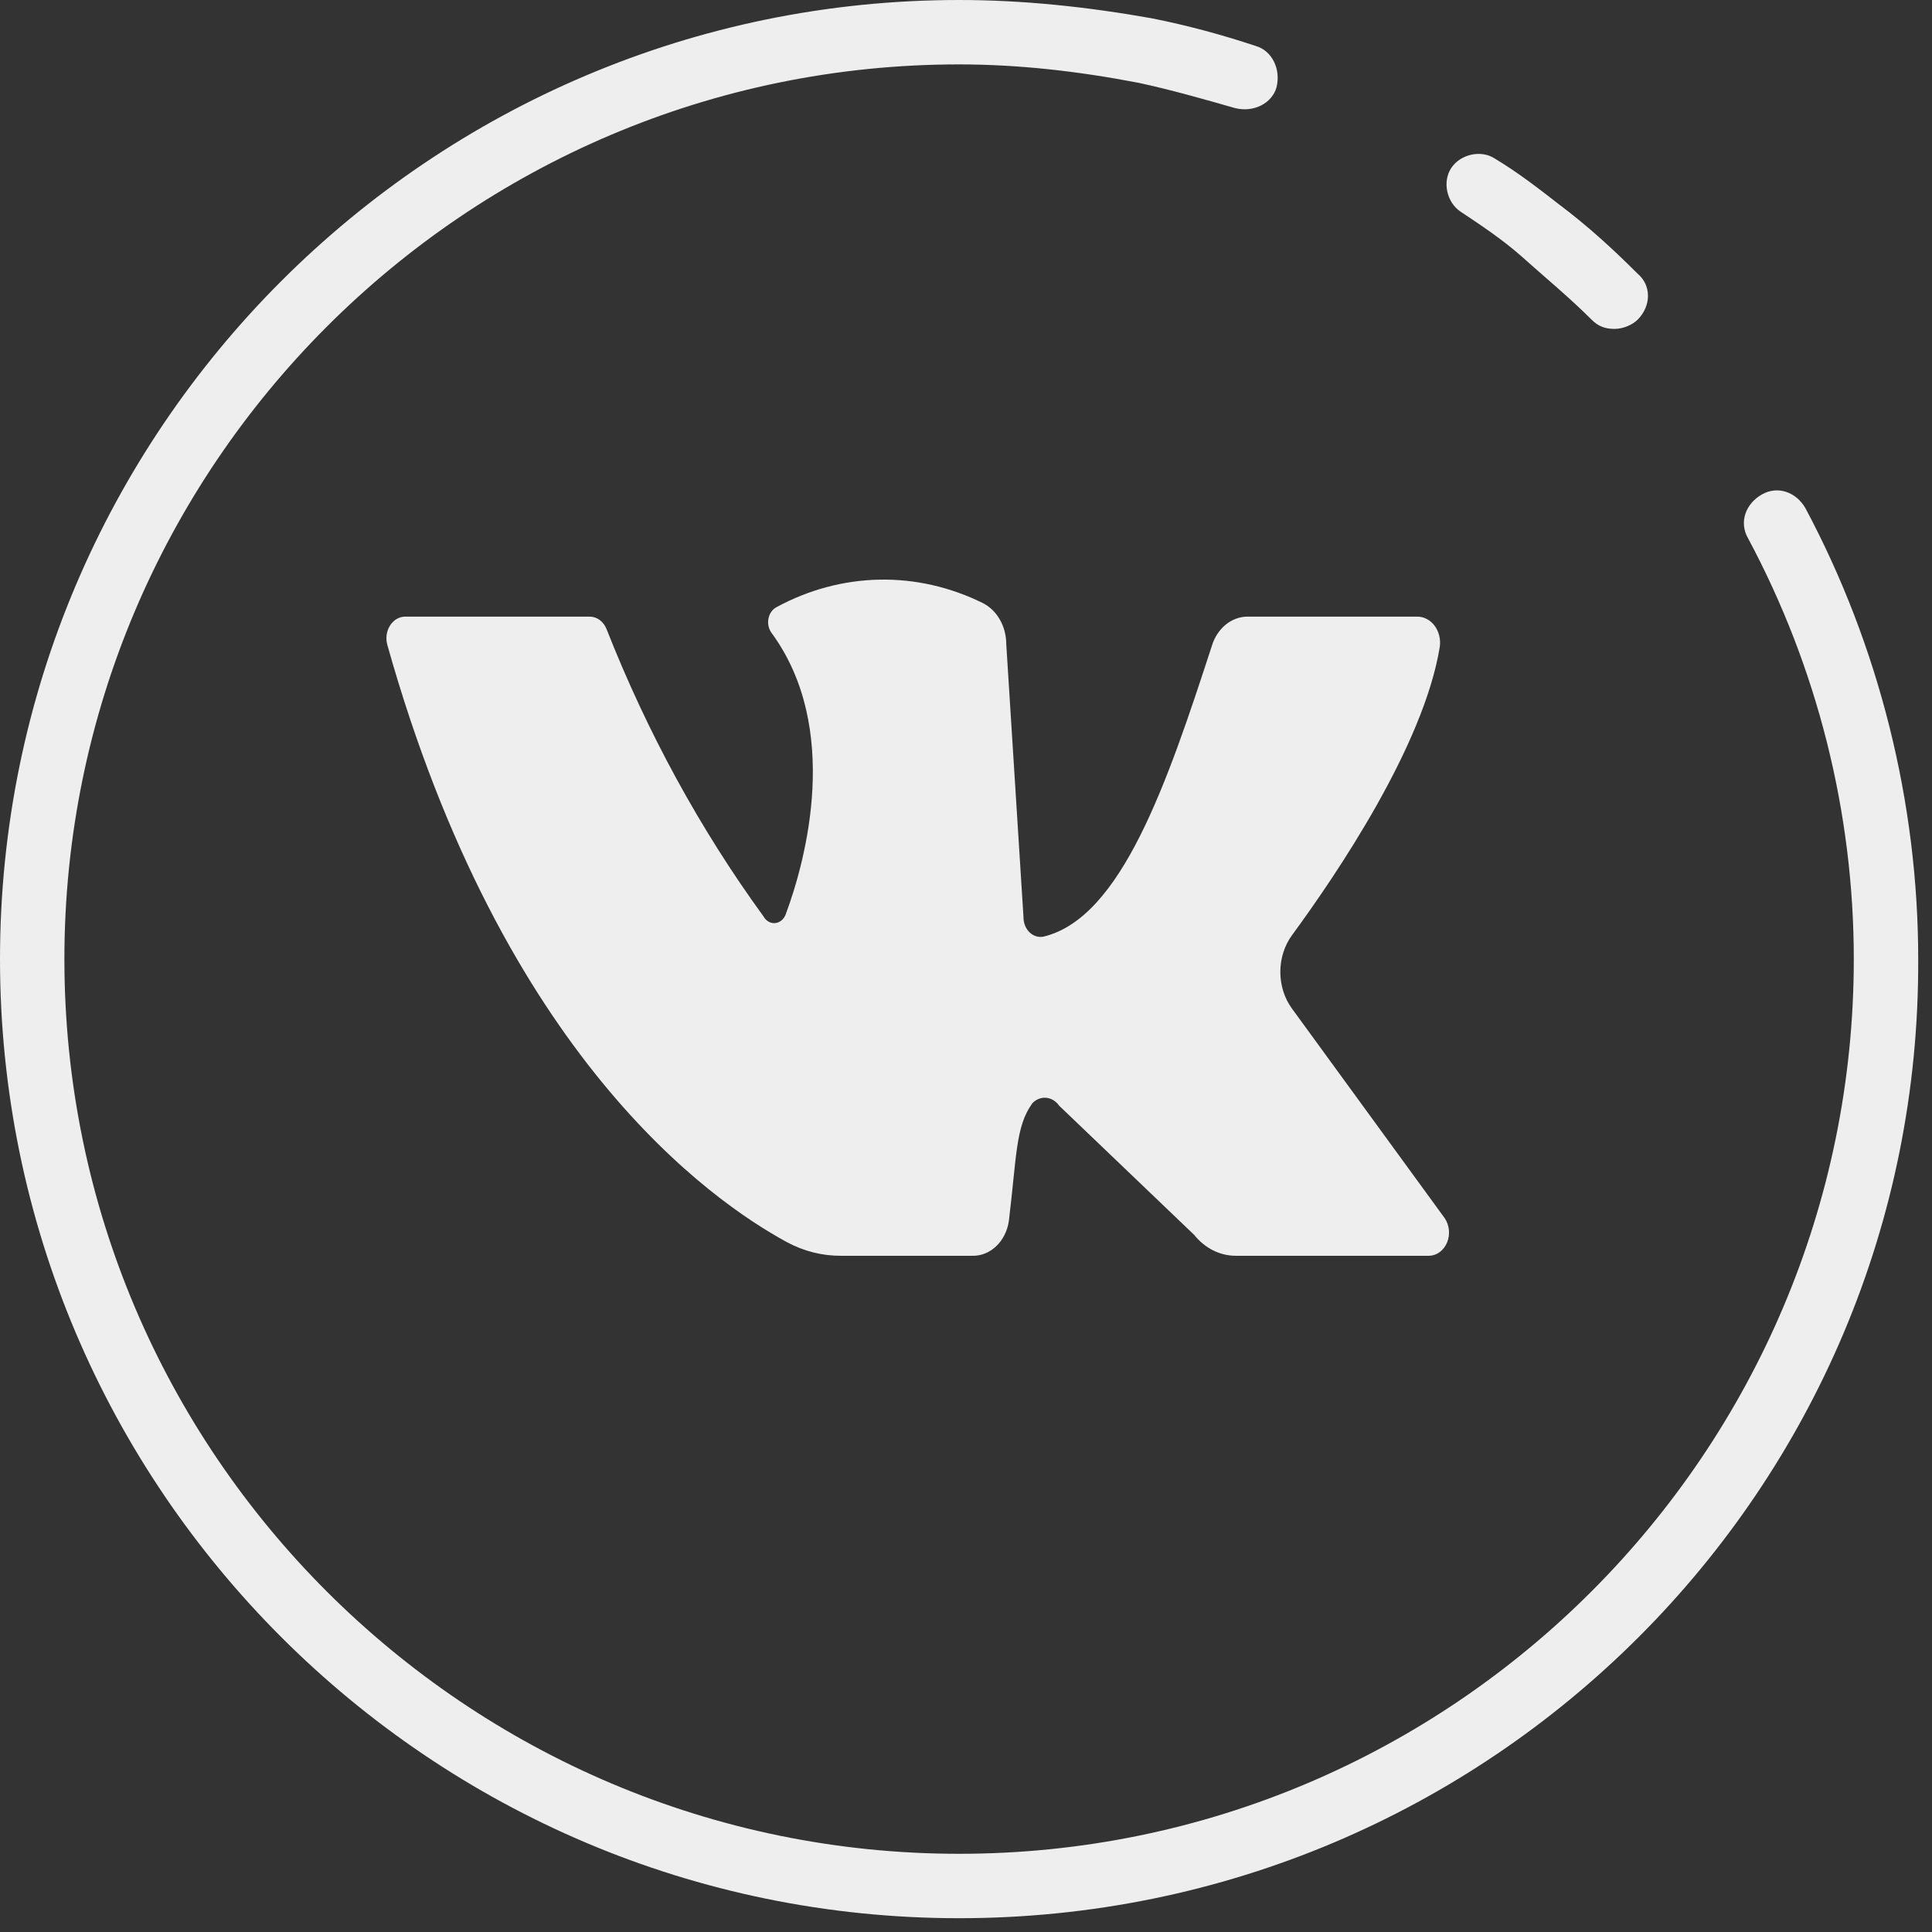
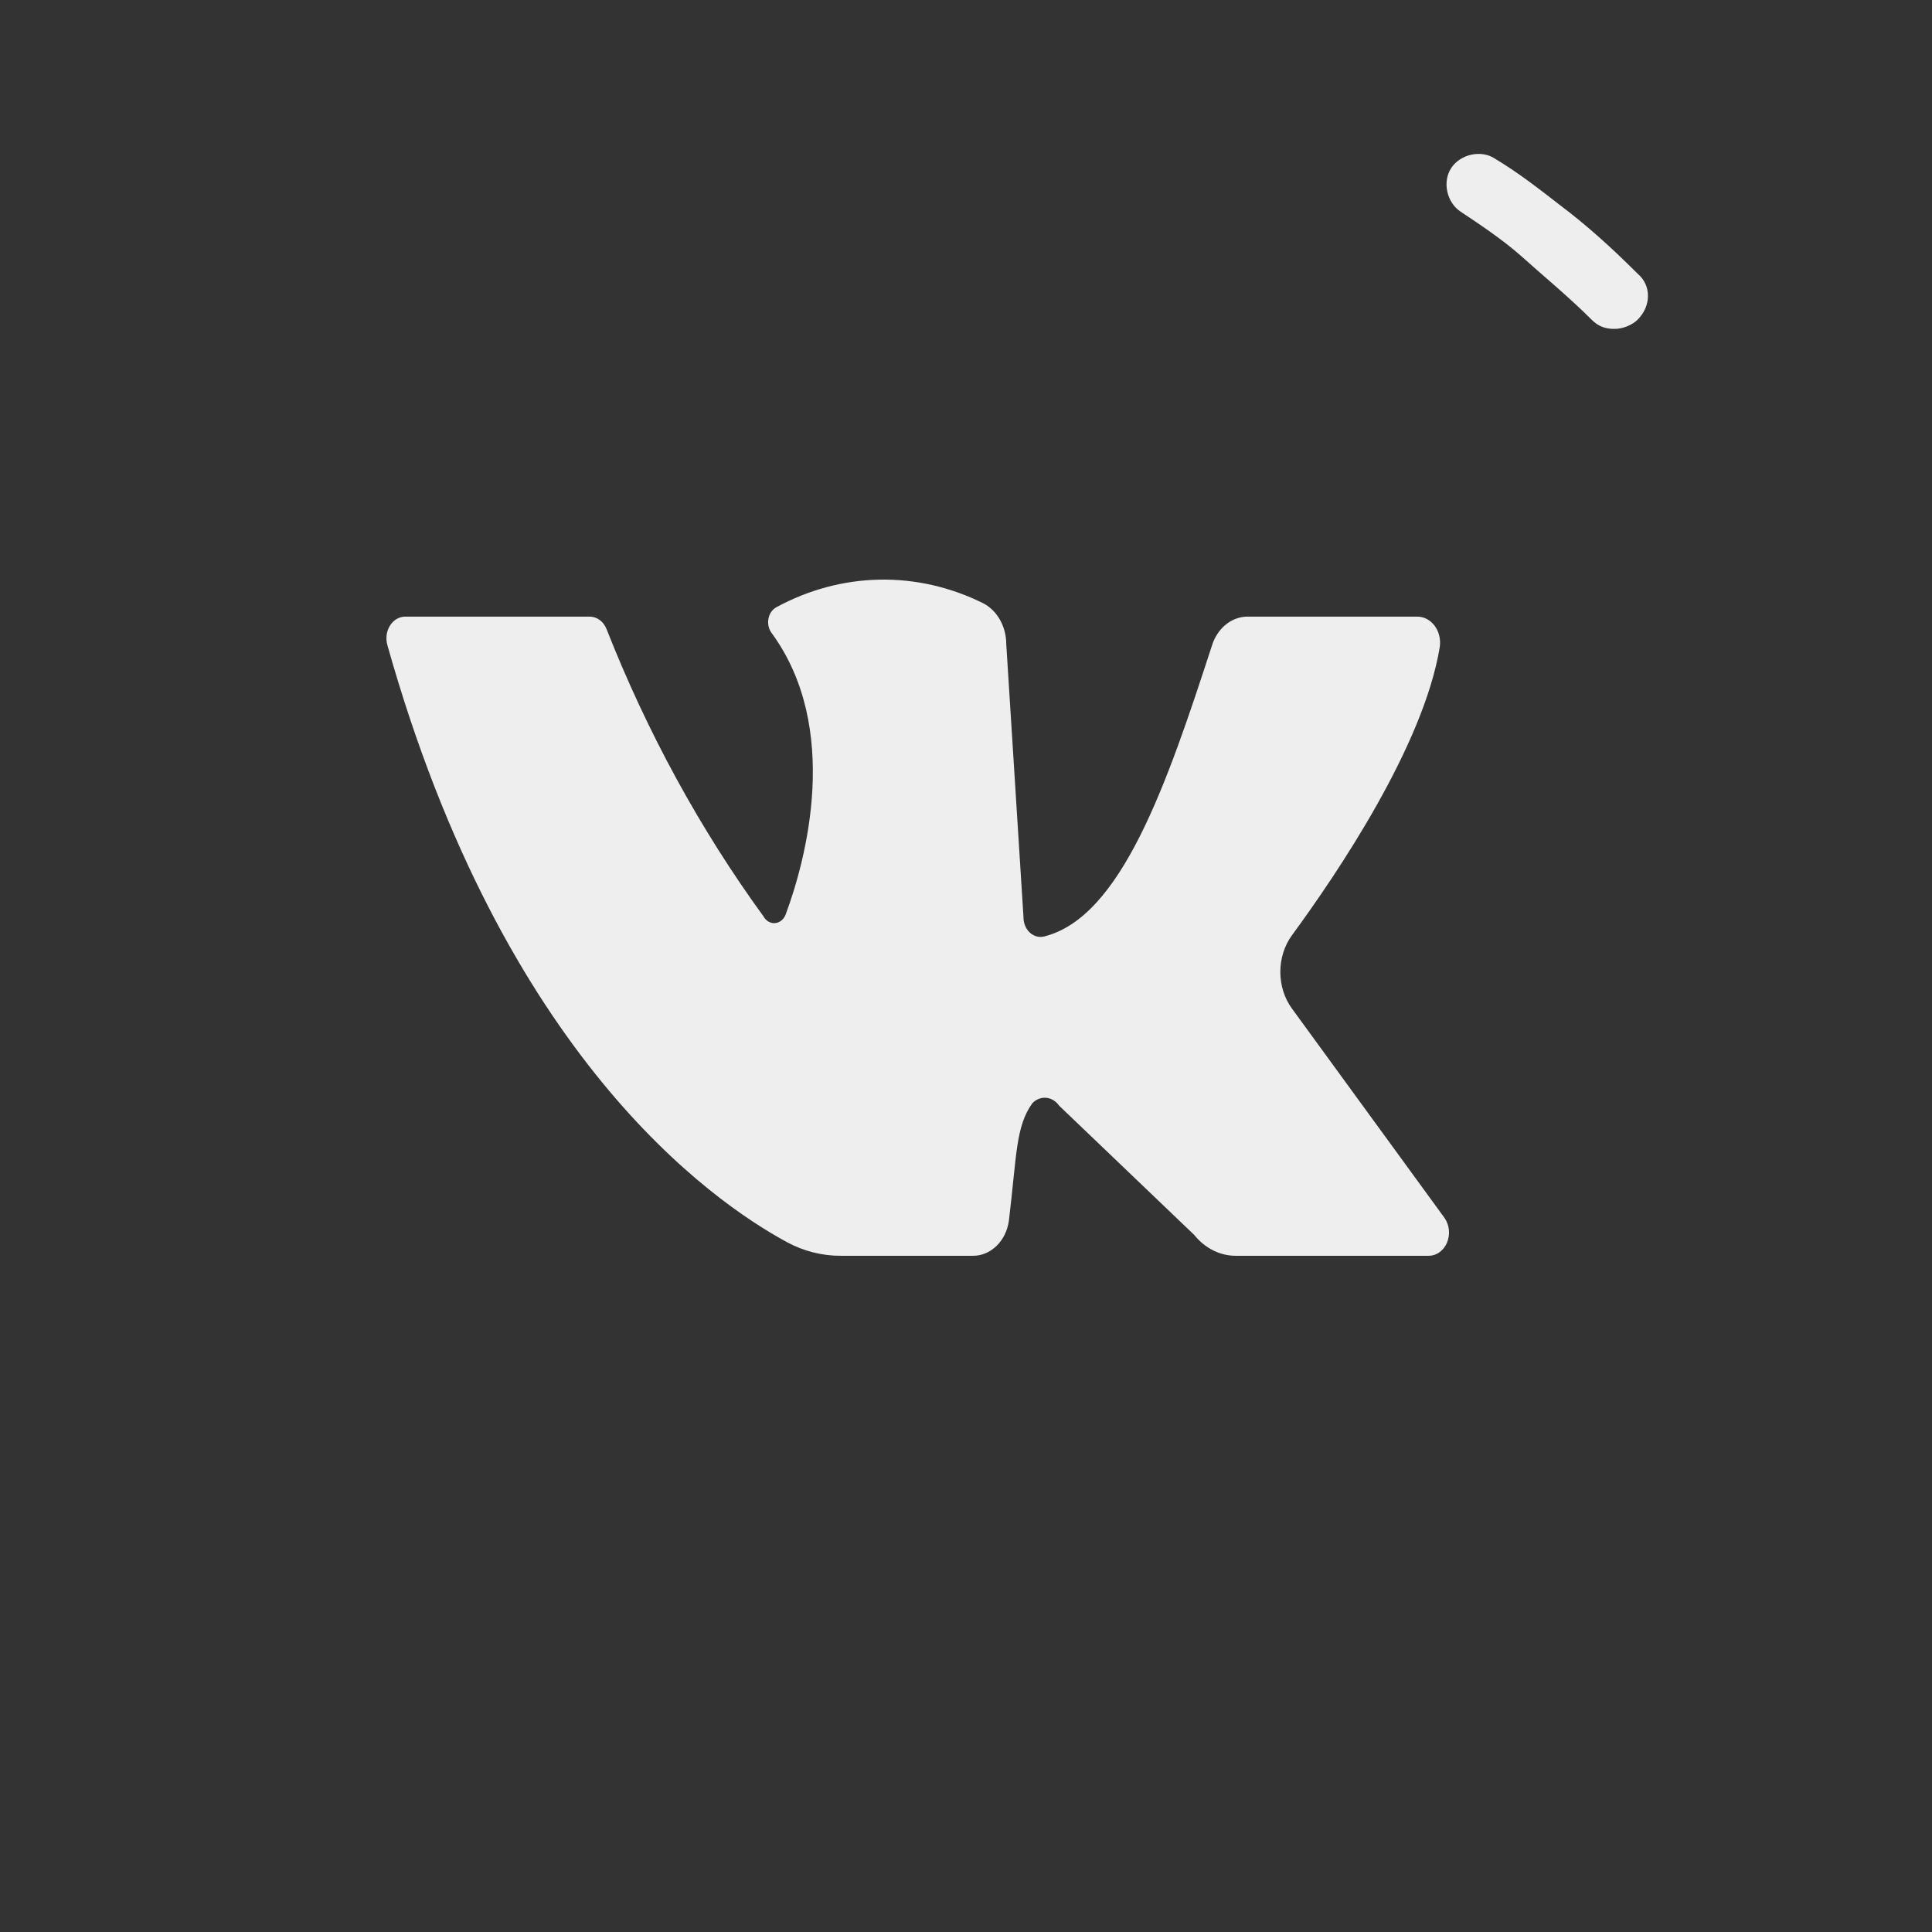
<svg xmlns="http://www.w3.org/2000/svg" width="136" height="136" viewBox="0 0 136 136" fill="none">
  <rect x="0" y="0" width="136" height="136" fill="#333333" stroke="none" />
  <g clip-path="url(#clip0_297_7)">
-     <path d="M67.514 135.029C30.276 135.029 0 104.752 0 67.514C0 30.276 30.276 0 67.514 0C72.048 0 76.581 0.486 81.114 1.295C83.543 1.781 85.971 2.429 88.4 3.238C89.533 3.562 90.181 4.857 89.857 6.152C89.533 7.286 88.238 7.933 86.943 7.61C84.676 6.962 82.409 6.314 80.143 5.829C75.933 5.019 71.724 4.533 67.514 4.533C32.705 4.533 4.533 32.867 4.533 67.514C4.533 102.324 32.867 130.495 67.514 130.495C102.324 130.495 130.495 102.162 130.495 67.514C130.495 57.152 127.905 46.952 123.048 37.886C122.4 36.752 122.886 35.457 124.019 34.809C125.152 34.162 126.448 34.648 127.095 35.781C132.276 45.495 135.029 56.505 135.029 67.514C135.19 104.752 104.914 135.029 67.514 135.029Z" fill="#EEEEEE" />
    <path d="M113.658 23.152C113.011 23.152 112.525 22.99 112.039 22.504C110.42 20.885 108.639 19.428 107.02 17.971C105.725 16.838 104.268 15.866 102.811 14.895C101.839 14.247 101.515 12.79 102.163 11.819C102.811 10.847 104.268 10.523 105.239 11.171C106.858 12.142 108.315 13.276 109.773 14.409C111.715 15.866 113.496 17.485 115.277 19.266C116.249 20.076 116.249 21.533 115.277 22.504C114.954 22.828 114.306 23.152 113.658 23.152Z" fill="#EEEEEE" />
    <path d="M28.476 43.407H41.53C41.778 43.41 42.02 43.496 42.228 43.652C42.435 43.809 42.599 44.031 42.7 44.291C45.567 51.571 49.281 58.371 53.742 64.503C53.828 64.662 53.951 64.79 54.096 64.874C54.241 64.959 54.404 64.995 54.566 64.98C54.729 64.965 54.884 64.898 55.016 64.788C55.147 64.678 55.25 64.528 55.312 64.355C56.739 60.523 59.221 51.252 54.313 44.553C54.211 44.416 54.138 44.253 54.1 44.077C54.062 43.901 54.06 43.718 54.095 43.542C54.129 43.365 54.199 43.2 54.299 43.06C54.399 42.92 54.526 42.809 54.67 42.735C56.935 41.509 59.402 40.851 61.906 40.803C64.41 40.755 66.894 41.319 69.194 42.457C69.68 42.704 70.095 43.108 70.386 43.619C70.677 44.131 70.833 44.728 70.834 45.34L72.047 64.568C72.046 64.772 72.084 64.973 72.159 65.158C72.234 65.342 72.343 65.506 72.48 65.636C72.616 65.766 72.776 65.859 72.948 65.91C73.12 65.96 73.299 65.966 73.474 65.928C78.924 64.601 82.134 55.216 85.315 45.438C85.495 44.859 85.823 44.356 86.255 43.993C86.688 43.631 87.205 43.427 87.74 43.407H99.753C99.987 43.403 100.218 43.459 100.43 43.569C100.643 43.679 100.832 43.841 100.985 44.044C101.137 44.247 101.249 44.485 101.312 44.743C101.375 45.001 101.389 45.272 101.351 45.536C100.224 52.481 94.132 61.489 90.951 65.829C90.418 66.553 90.127 67.47 90.127 68.417C90.127 69.364 90.418 70.281 90.951 71.005L101.694 85.746C101.858 85.985 101.961 86.271 101.992 86.574C102.022 86.876 101.979 87.182 101.866 87.458C101.754 87.733 101.576 87.967 101.354 88.133C101.132 88.3 100.874 88.392 100.609 88.399H86.999C86.447 88.401 85.9 88.271 85.394 88.017C84.888 87.763 84.434 87.391 84.06 86.925L74.558 77.835C74.448 77.676 74.31 77.545 74.154 77.449C73.998 77.353 73.826 77.295 73.65 77.278C73.474 77.261 73.296 77.286 73.129 77.351C72.961 77.416 72.806 77.519 72.675 77.655C71.49 79.293 71.576 81.324 71.02 85.926C70.924 86.625 70.611 87.26 70.139 87.714C69.667 88.169 69.068 88.412 68.452 88.399H59.207C57.885 88.409 56.579 88.079 55.383 87.433C50.047 84.534 35.41 74.33 27.277 45.438C27.208 45.213 27.186 44.972 27.212 44.735C27.238 44.498 27.313 44.272 27.43 44.075C27.546 43.877 27.702 43.714 27.883 43.597C28.065 43.481 28.268 43.416 28.476 43.407Z" fill="#EEEEEE" />
  </g>
  <defs>
    <clipPath id="clip0_297_7">
      <rect width="136" height="136" fill="white" />
    </clipPath>
  </defs>
</svg>